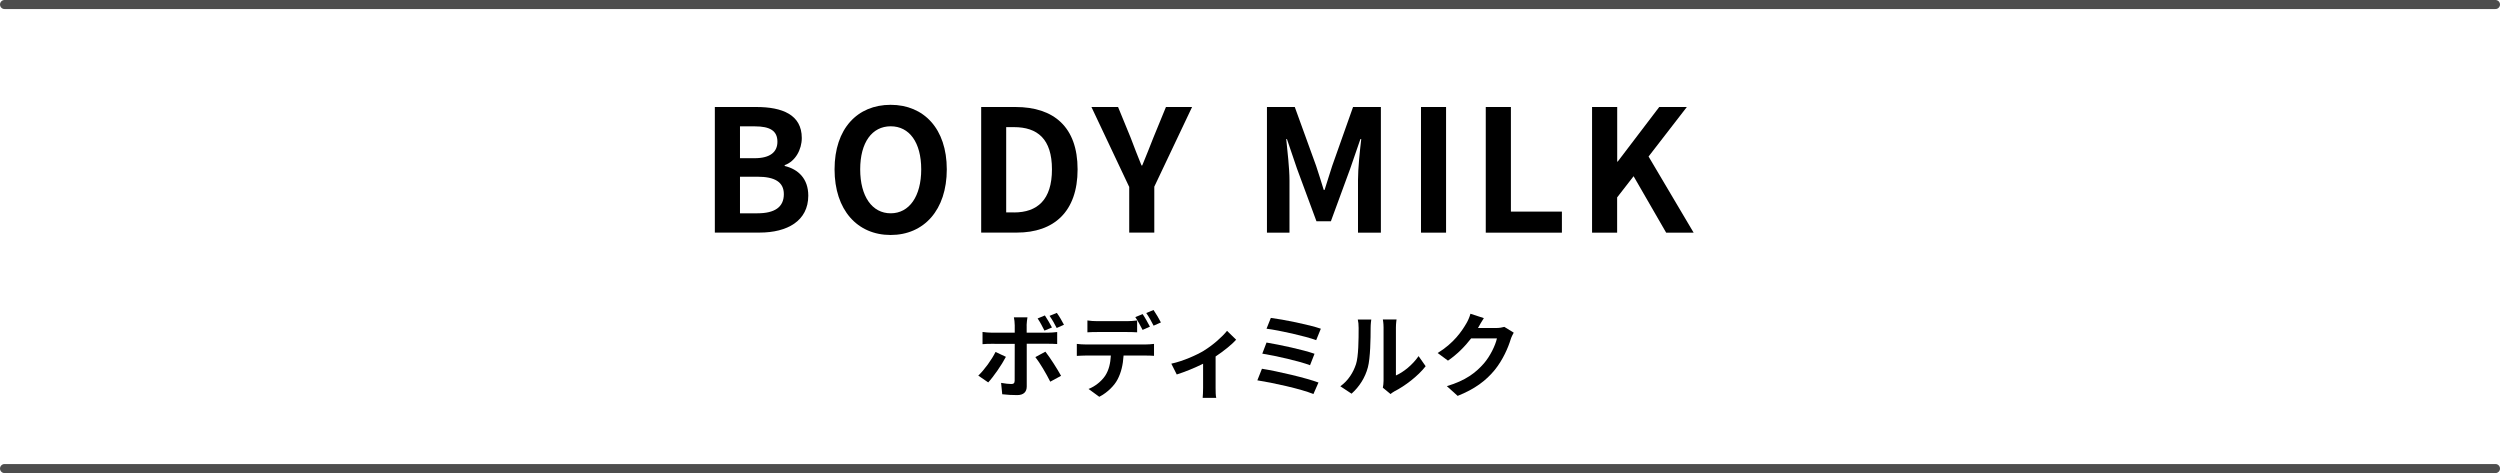
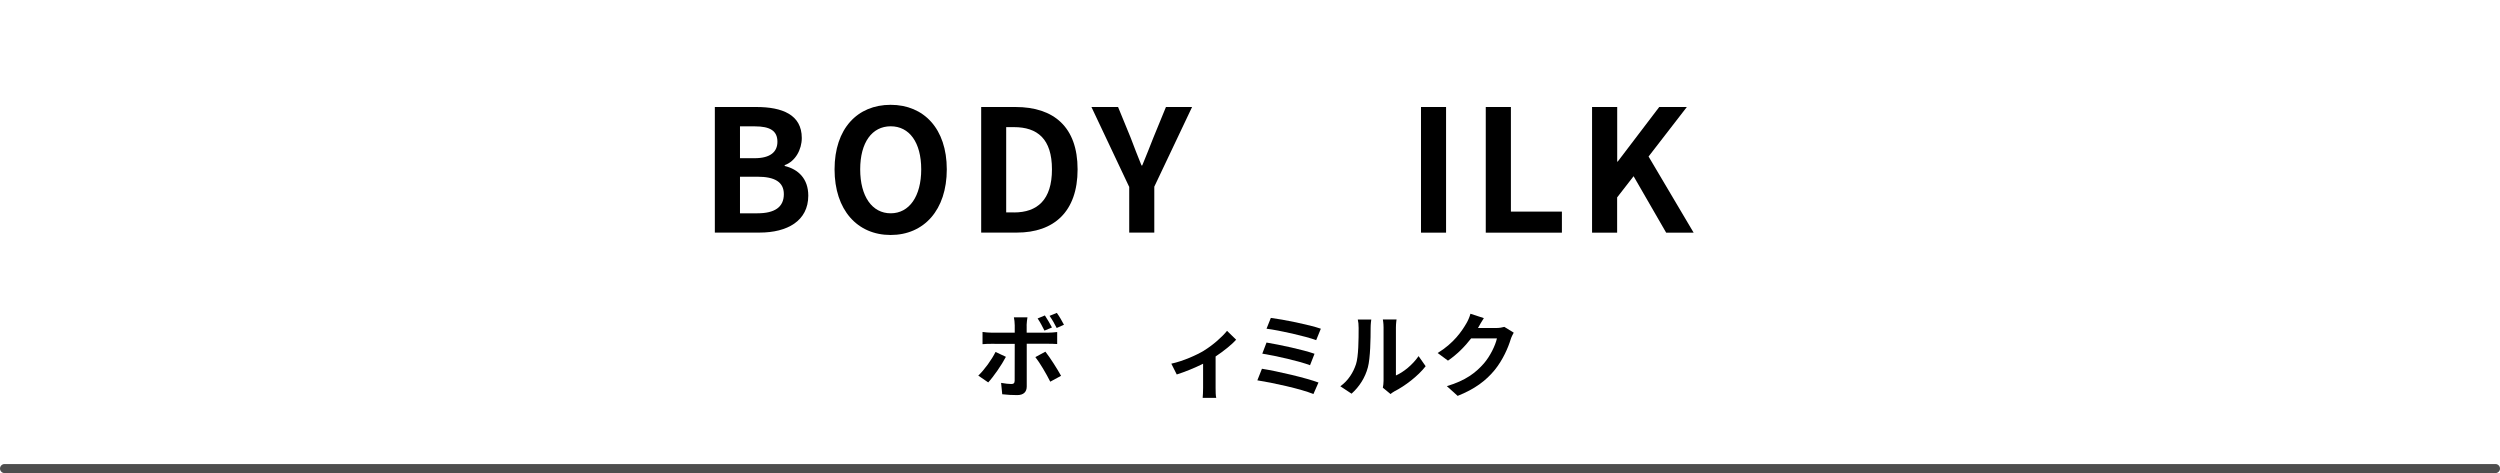
<svg xmlns="http://www.w3.org/2000/svg" id="_レイヤー_2" viewBox="0 0 353.96 66.98">
  <defs>
    <style>.cls-1{fill:none;stroke:#4d4d4d;stroke-linecap:round;stroke-linejoin:round;stroke-width:1.28px;}.cls-2{stroke-width:0px;}</style>
  </defs>
  <g id="design">
    <path class="cls-2" d="M101.21,15.15h5.88c3.65,0,6.43,1.08,6.43,4.39,0,1.63-.91,3.31-2.42,3.84v.12c1.92.46,3.34,1.8,3.34,4.2,0,3.58-2.98,5.23-6.89,5.23h-6.34V15.15ZM106.83,22.4c2.26,0,3.24-.91,3.24-2.33,0-1.56-1.06-2.18-3.19-2.18h-2.11v4.51h2.06ZM107.24,30.2c2.42,0,3.74-.86,3.74-2.71,0-1.73-1.3-2.47-3.74-2.47h-2.47v5.18h2.47Z" />
    <path class="cls-2" d="M118.16,23.98c0-5.78,3.24-9.14,7.94-9.14s7.95,3.38,7.95,9.14-3.24,9.29-7.95,9.29-7.94-3.53-7.94-9.29ZM130.43,23.98c0-3.82-1.68-6.1-4.32-6.1s-4.32,2.28-4.32,6.1,1.68,6.22,4.32,6.22,4.32-2.42,4.32-6.22Z" />
    <path class="cls-2" d="M138.91,15.15h4.87c5.42,0,8.79,2.83,8.79,8.83s-3.36,8.95-8.59,8.95h-5.06V15.15ZM143.56,30.08c3.31,0,5.38-1.78,5.38-6.1s-2.06-5.98-5.38-5.98h-1.1v12.07h1.1Z" />
    <path class="cls-2" d="M159.86,26.43l-5.33-11.28h3.77l1.78,4.34c.5,1.32.98,2.57,1.54,3.94h.1c.55-1.37,1.08-2.62,1.58-3.94l1.78-4.34h3.7l-5.35,11.28v6.5h-3.55v-6.5Z" />
-     <path class="cls-2" d="M179.38,15.15h3.94l3.02,8.33c.38,1.1.72,2.28,1.08,3.41h.12c.38-1.13.7-2.3,1.08-3.41l2.95-8.33h3.94v17.79h-3.24v-7.42c0-1.68.26-4.15.46-5.83h-.12l-1.44,4.18-2.74,7.46h-2.04l-2.76-7.46-1.42-4.18h-.1c.17,1.68.46,4.15.46,5.83v7.42h-3.19V15.15Z" />
    <path class="cls-2" d="M201.19,15.15h3.55v17.79h-3.55V15.15Z" />
    <path class="cls-2" d="M210.37,15.15h3.55v14.81h7.22v2.98h-10.78V15.15Z" />
    <path class="cls-2" d="M225.42,15.15h3.55v7.73h.07l5.88-7.73h3.91l-5.42,7.01,6.38,10.78h-3.89l-4.61-7.99-2.33,3v4.99h-3.55V15.15Z" />
    <path class="cls-2" d="M139.91,54.14l-1.4-.96c.87-.83,1.91-2.26,2.44-3.35l1.47.69c-.6,1.16-1.79,2.86-2.51,3.63ZM145.36,46.06v1.04h3.03c.36,0,.94-.04,1.29-.09v1.7c-.42-.03-.92-.04-1.27-.04h-3.04v6.05c0,.75-.43,1.22-1.35,1.22-.7,0-1.46-.04-2.12-.12l-.16-1.61c.56.1,1.13.16,1.44.16.34,0,.47-.13.48-.47.01-.48.01-4.6.01-5.21h0s-3.3-.01-3.3-.01c-.39,0-.9.01-1.26.05v-1.73c.39.05.85.1,1.26.1h3.3v-1.04c0-.34-.06-.91-.12-1.13h1.92c-.03.18-.12.81-.12,1.13ZM150.23,53.21l-1.53.83c-.56-1.12-1.48-2.69-2.11-3.48l1.42-.77c.66.83,1.7,2.47,2.22,3.42ZM148.93,46.37l-1.05.44c-.26-.52-.62-1.22-.97-1.72l1.03-.43c.32.48.75,1.22,1,1.7ZM150.64,45.98l-1.03.46c-.27-.55-.65-1.22-1.01-1.72l1.03-.42c.35.48.78,1.22,1.01,1.68Z" />
-     <path class="cls-2" d="M153.7,48.77h8.51c.27,0,.84-.03,1.18-.08v1.69c-.32-.03-.82-.04-1.18-.04h-3.13c-.08,1.34-.36,2.43-.83,3.34-.46.91-1.46,1.91-2.61,2.5l-1.52-1.11c.92-.35,1.83-1.09,2.35-1.86.53-.81.75-1.78.81-2.87h-3.57c-.38,0-.88.03-1.25.05v-1.7c.39.05.84.08,1.25.08ZM155.35,45.47h4.25c.44,0,.96-.04,1.4-.1v1.68c-.44-.03-.95-.04-1.4-.04h-4.25c-.44,0-1,.01-1.39.04v-1.68c.42.07.95.1,1.39.1ZM162.81,46.25l-1.04.46c-.27-.53-.68-1.31-1.03-1.81l1.04-.43c.33.48.78,1.3,1.03,1.78ZM164.37,45.65l-1.04.46c-.27-.55-.69-1.3-1.04-1.79l1.03-.43c.34.49.82,1.31,1.05,1.77Z" />
    <path class="cls-2" d="M170.49,49.62c1.26-.77,2.57-1.94,3.24-2.78l1.29,1.26c-.61.68-1.75,1.6-2.91,2.37v4.46c0,.46.01,1.14.09,1.4h-1.92c.03-.26.06-.95.06-1.4v-3.43c-1.14.57-2.6,1.17-3.73,1.52l-.77-1.53c1.69-.36,3.63-1.24,4.65-1.86Z" />
    <path class="cls-2" d="M186.67,54.17l-.71,1.62c-1.75-.73-5.86-1.62-7.94-1.94l.65-1.64c2.22.35,6.23,1.29,8.01,1.95ZM186.12,50.08l-.64,1.63c-1.5-.57-4.82-1.33-6.76-1.64l.6-1.57c1.86.31,5.16,1.01,6.8,1.59ZM187.01,46.54l-.66,1.62c-1.51-.56-5.2-1.39-7.03-1.62l.61-1.53c1.7.21,5.45.96,7.08,1.53Z" />
    <path class="cls-2" d="M191.98,51.59c.37-1.12.38-3.58.38-5.15,0-.52-.04-.87-.12-1.2h1.91c-.01.07-.09.64-.09,1.18,0,1.53-.04,4.28-.39,5.59-.39,1.47-1.21,2.74-2.31,3.73l-1.59-1.05c1.14-.81,1.85-2,2.21-3.11ZM195.89,53.93v-7.58c0-.58-.09-1.08-.1-1.12h1.94s-.09.55-.09,1.13v6.8c1.05-.46,2.34-1.48,3.21-2.74l1,1.43c-1.08,1.4-2.95,2.81-4.41,3.55-.29.16-.44.29-.56.39l-1.09-.9c.05-.25.1-.61.1-.96Z" />
    <path class="cls-2" d="M209.29,46.37s-.03.04-.04.07h2.61c.4,0,.83-.07,1.13-.16l1.33.82c-.14.25-.33.61-.43.94-.35,1.16-1.09,2.89-2.26,4.34-1.24,1.51-2.81,2.7-5.25,3.67l-1.53-1.38c2.67-.79,4.11-1.92,5.24-3.21.88-1.01,1.64-2.57,1.85-3.55h-3.65c-.87,1.13-2,2.28-3.28,3.15l-1.46-1.08c2.27-1.39,3.41-3.07,4.06-4.19.2-.33.47-.92.58-1.37l1.9.62c-.3.46-.64,1.04-.79,1.33Z" />
-     <line class="cls-1" x1=".64" y1=".64" x2="353.32" y2=".64" />
    <line class="cls-1" x1=".64" y1="66.34" x2="353.32" y2="66.34" />
  </g>
</svg>